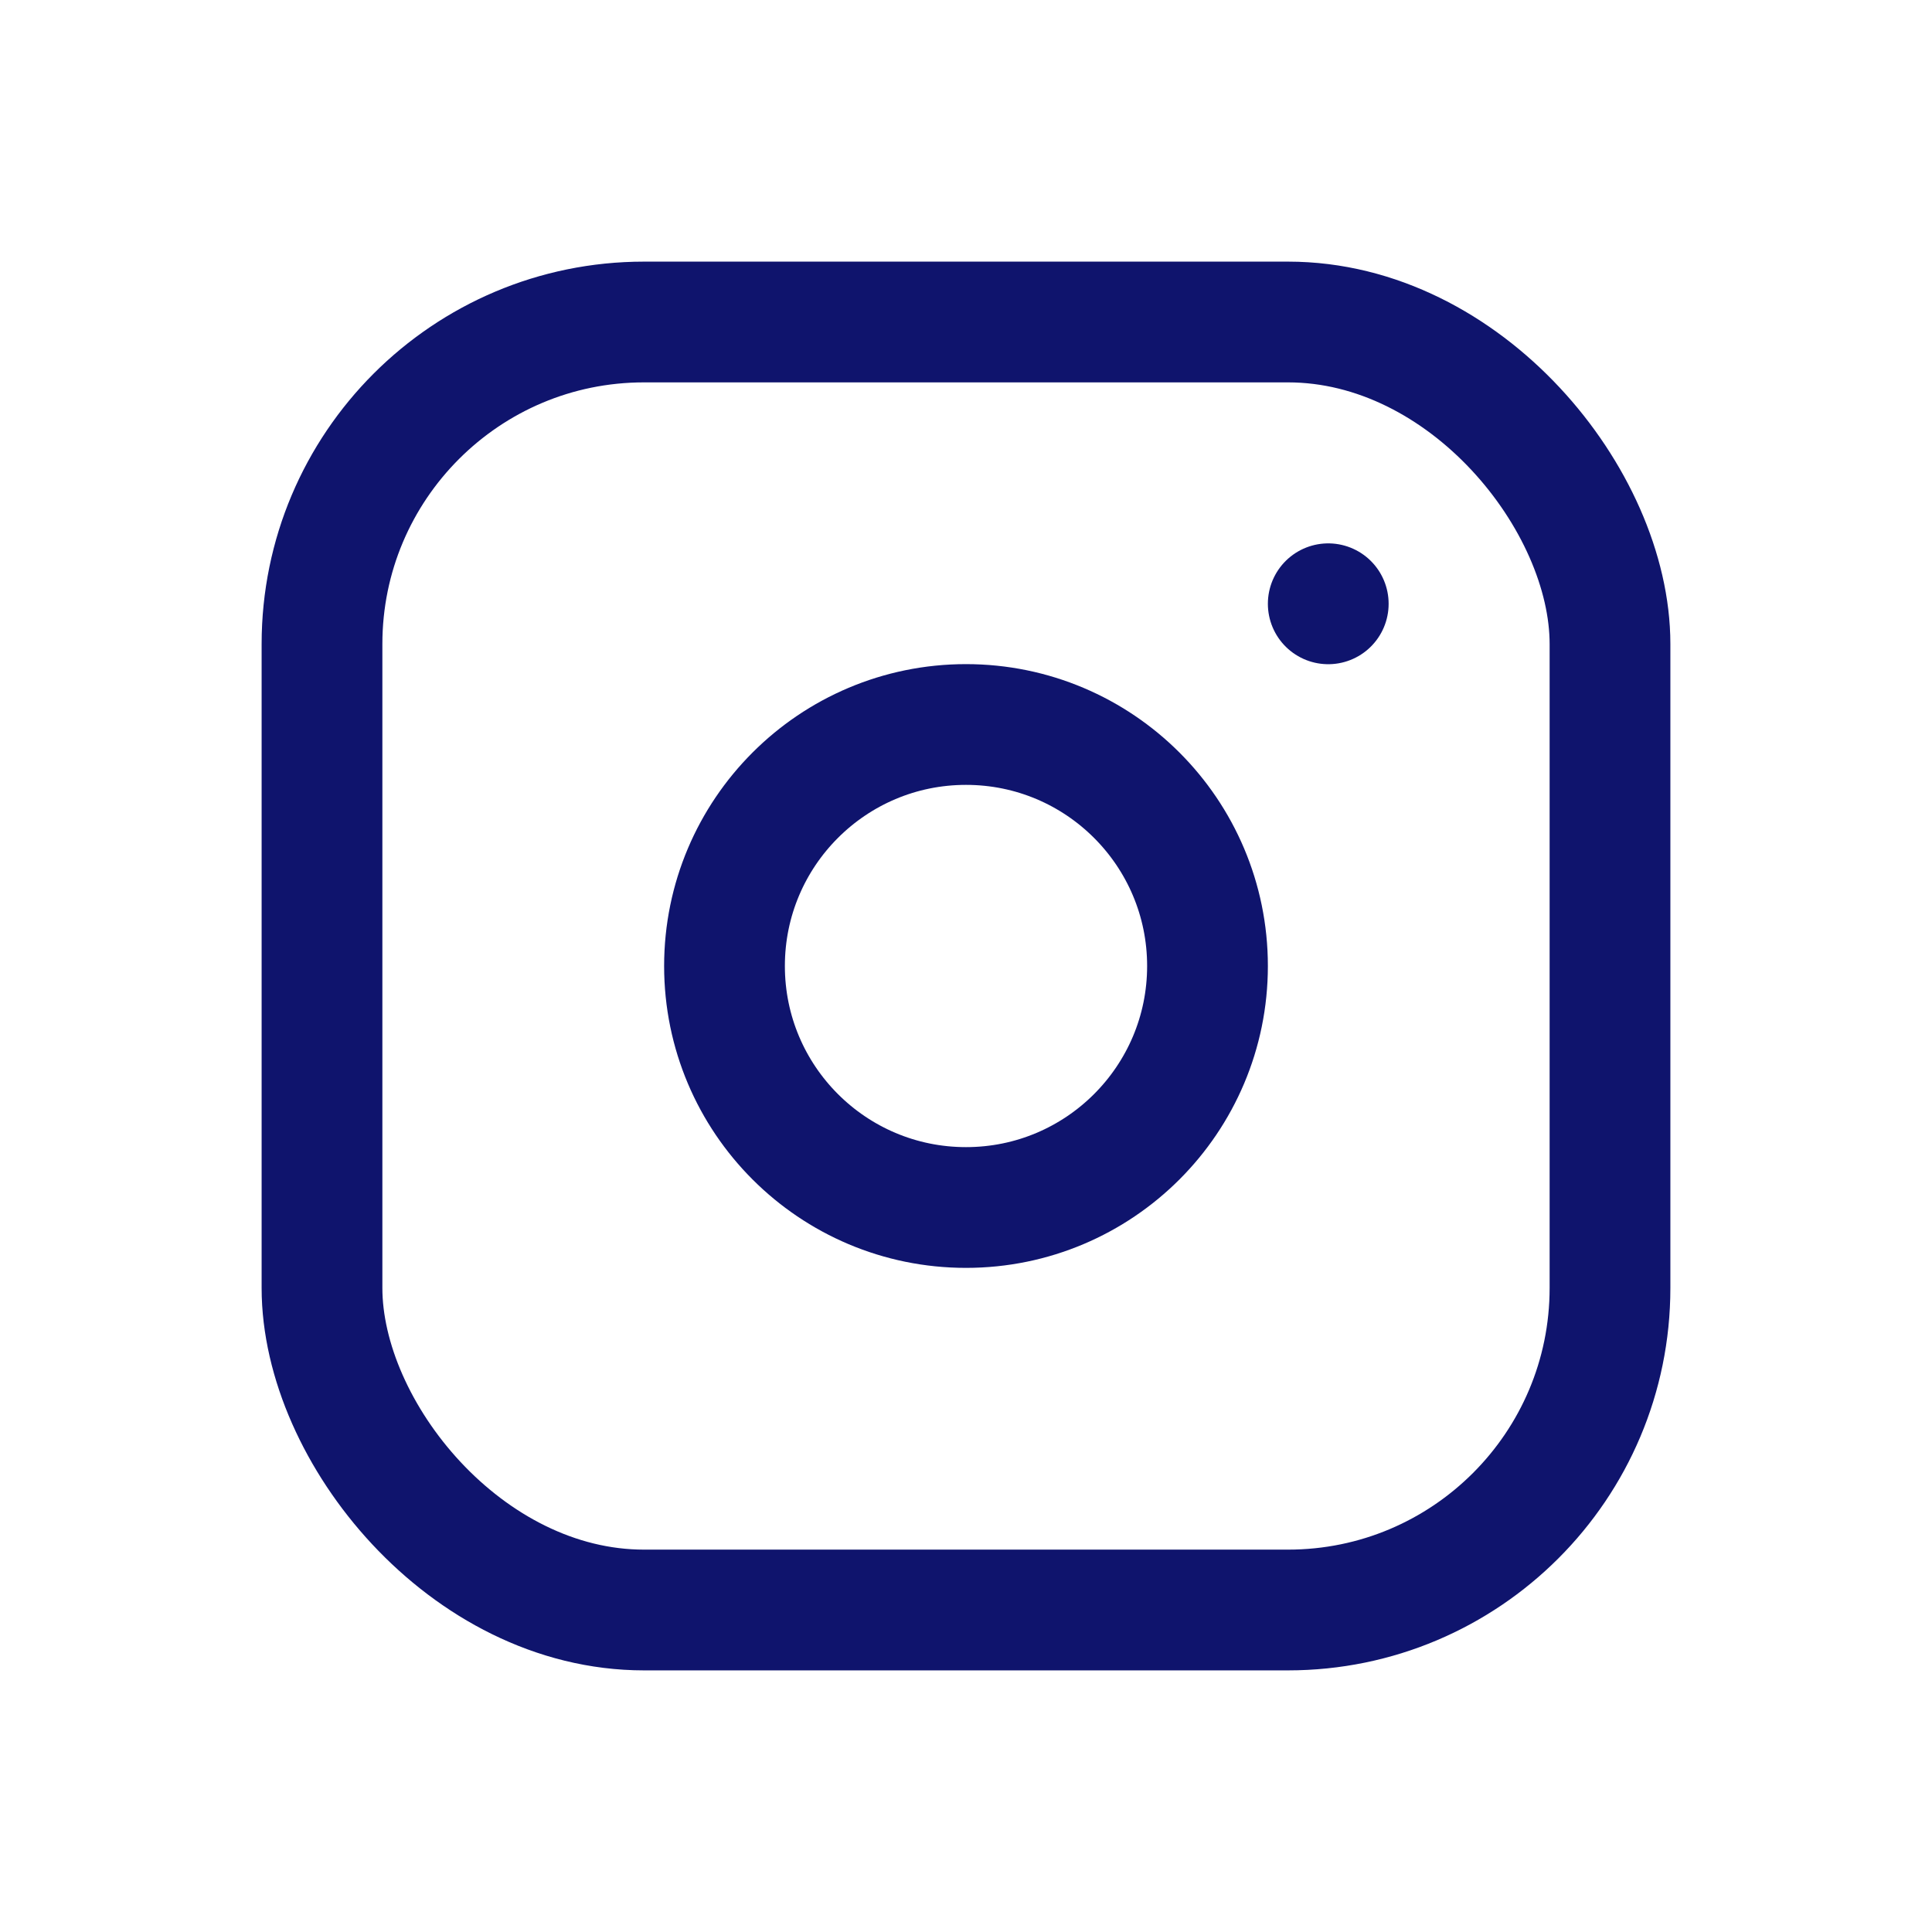
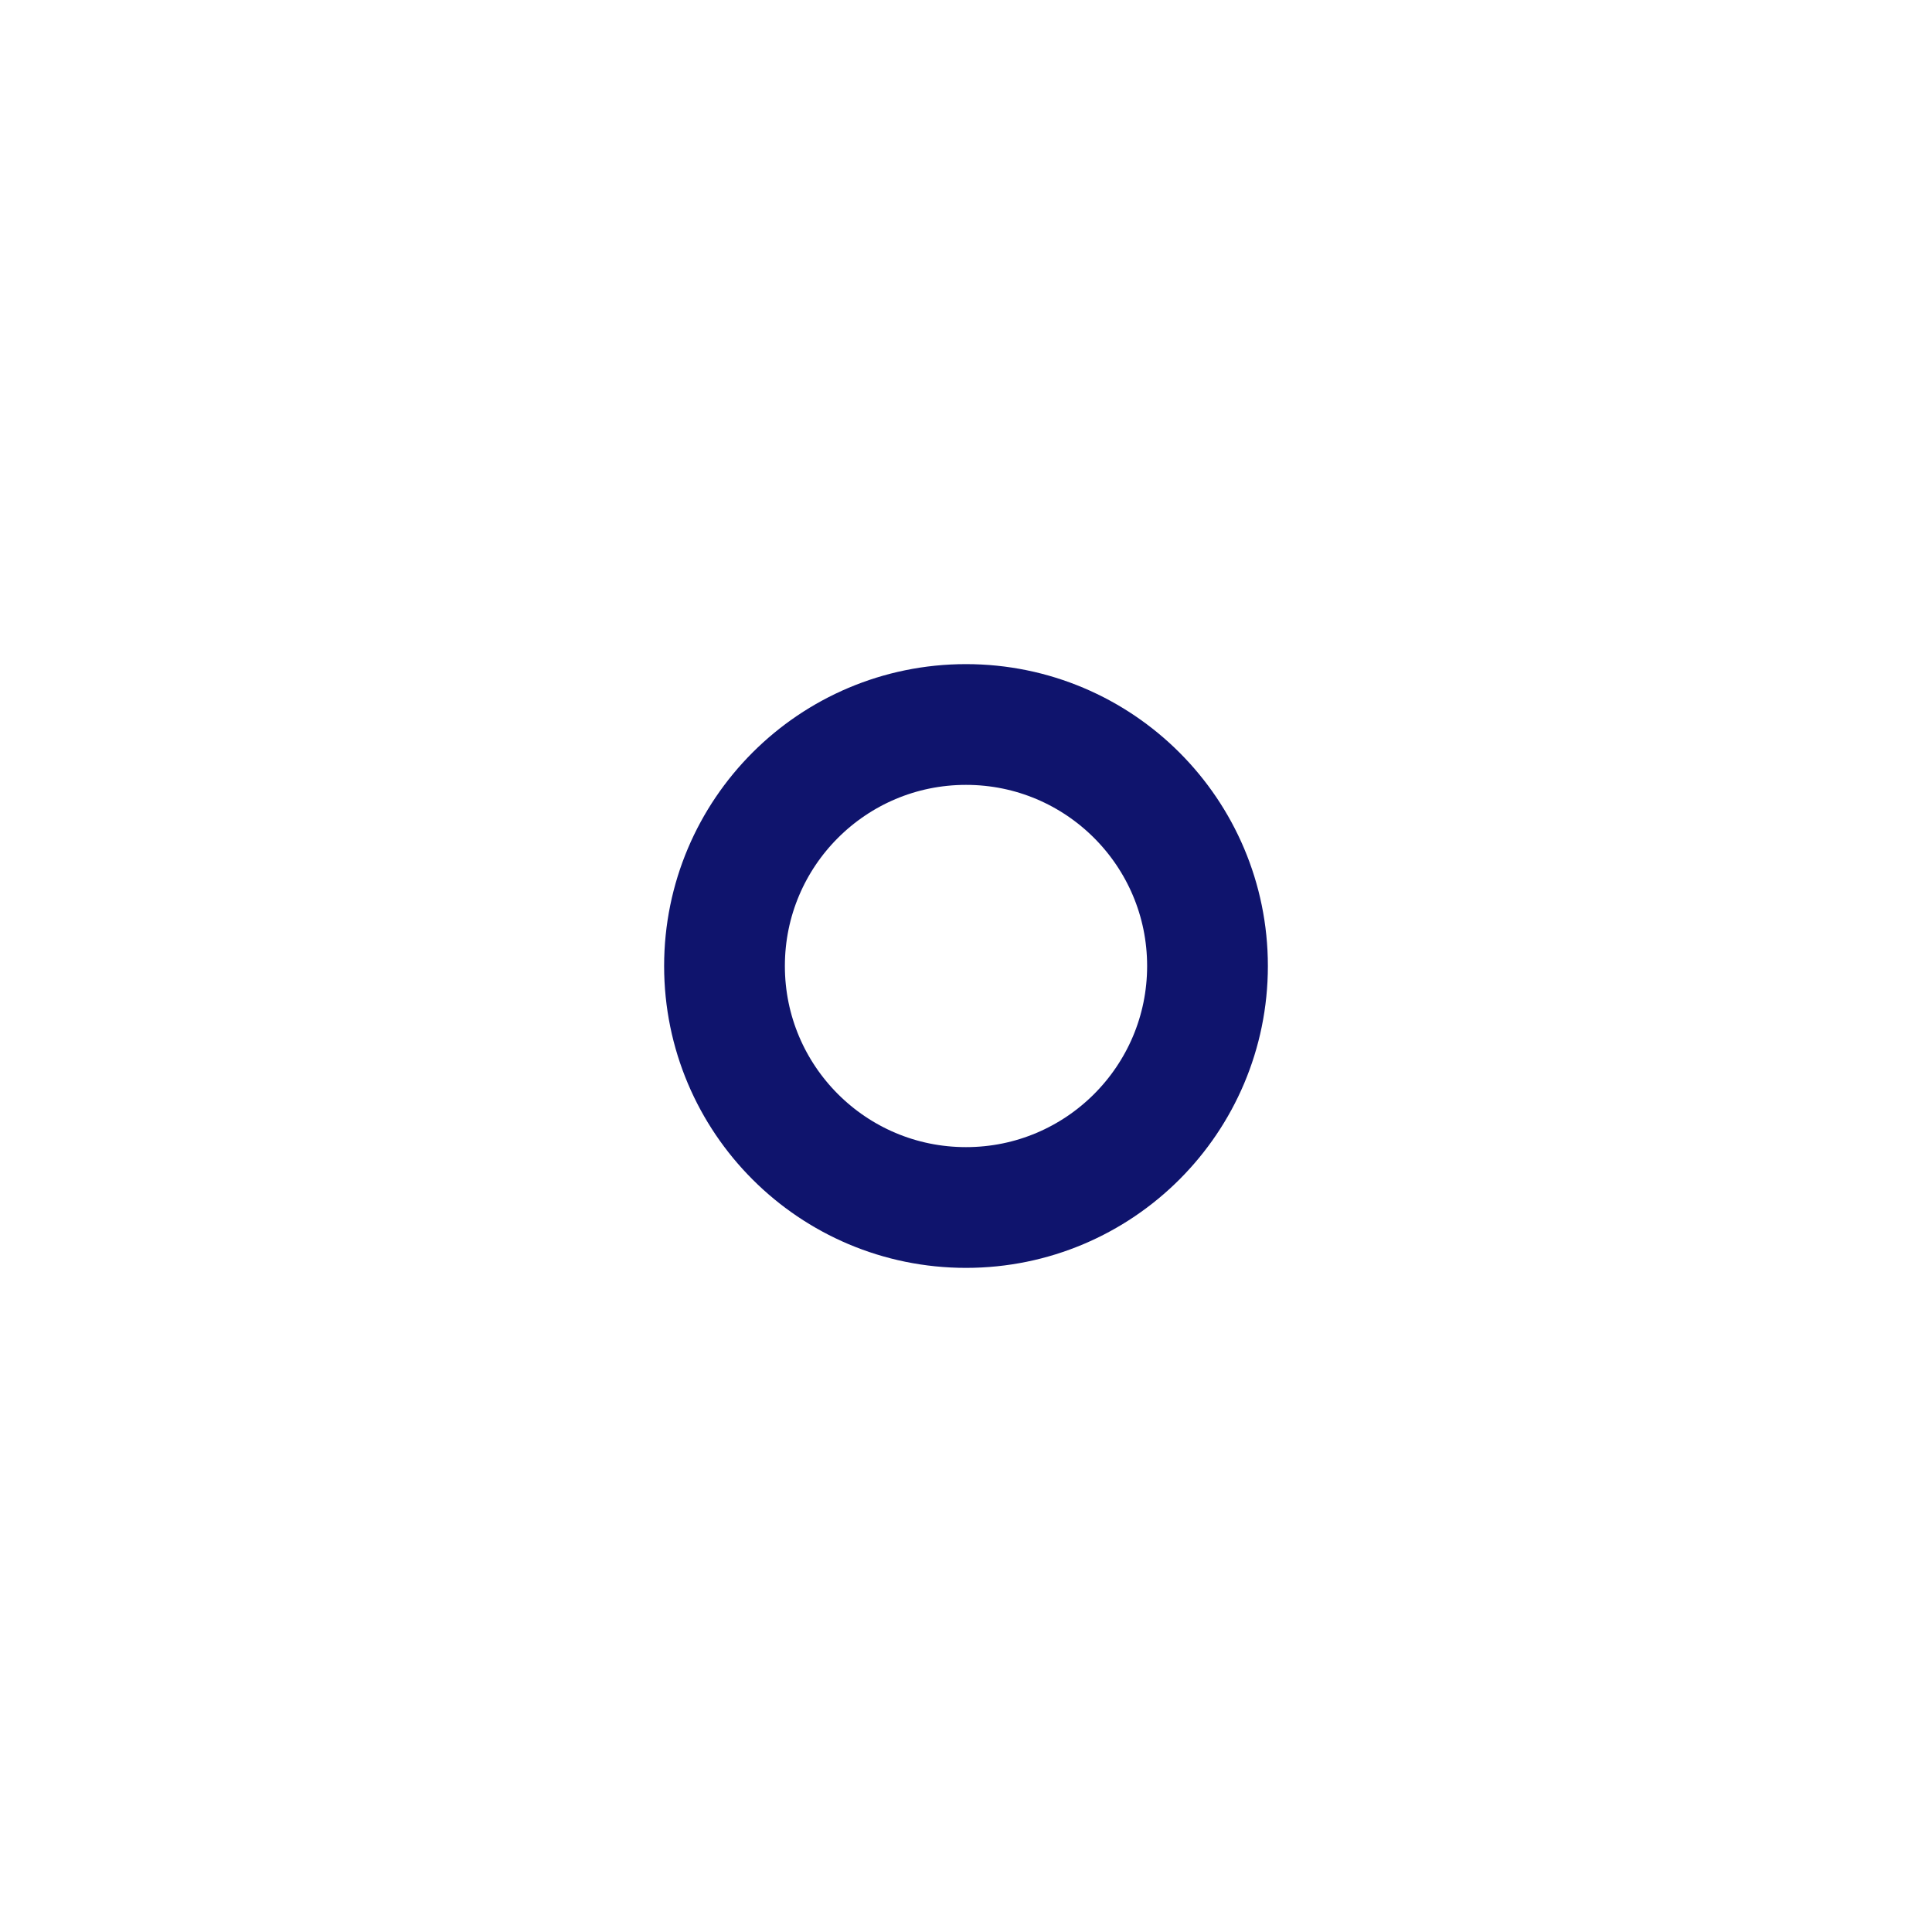
<svg xmlns="http://www.w3.org/2000/svg" id="Group_161" data-name="Group 161" width="24" height="24" viewBox="0 0 24 24">
  <path id="Path_499" data-name="Path 499" d="M0,0H24V24H0Z" fill="none" />
-   <rect id="Rectangle_190" data-name="Rectangle 190" width="16" height="16" rx="4" transform="translate(4 4)" fill="none" stroke="#0f146d" stroke-linecap="round" stroke-linejoin="round" stroke-width="1.5" />
  <circle id="Ellipse_34" data-name="Ellipse 34" cx="3" cy="3" r="3" transform="translate(9 9)" fill="none" stroke="#0f146d" stroke-linecap="round" stroke-linejoin="round" stroke-width="1.5" />
-   <line id="Line_90" data-name="Line 90" y2="0.001" transform="translate(16.5 7.5)" fill="none" stroke="#0f146d" stroke-linecap="round" stroke-linejoin="round" stroke-width="1.5" />
</svg>